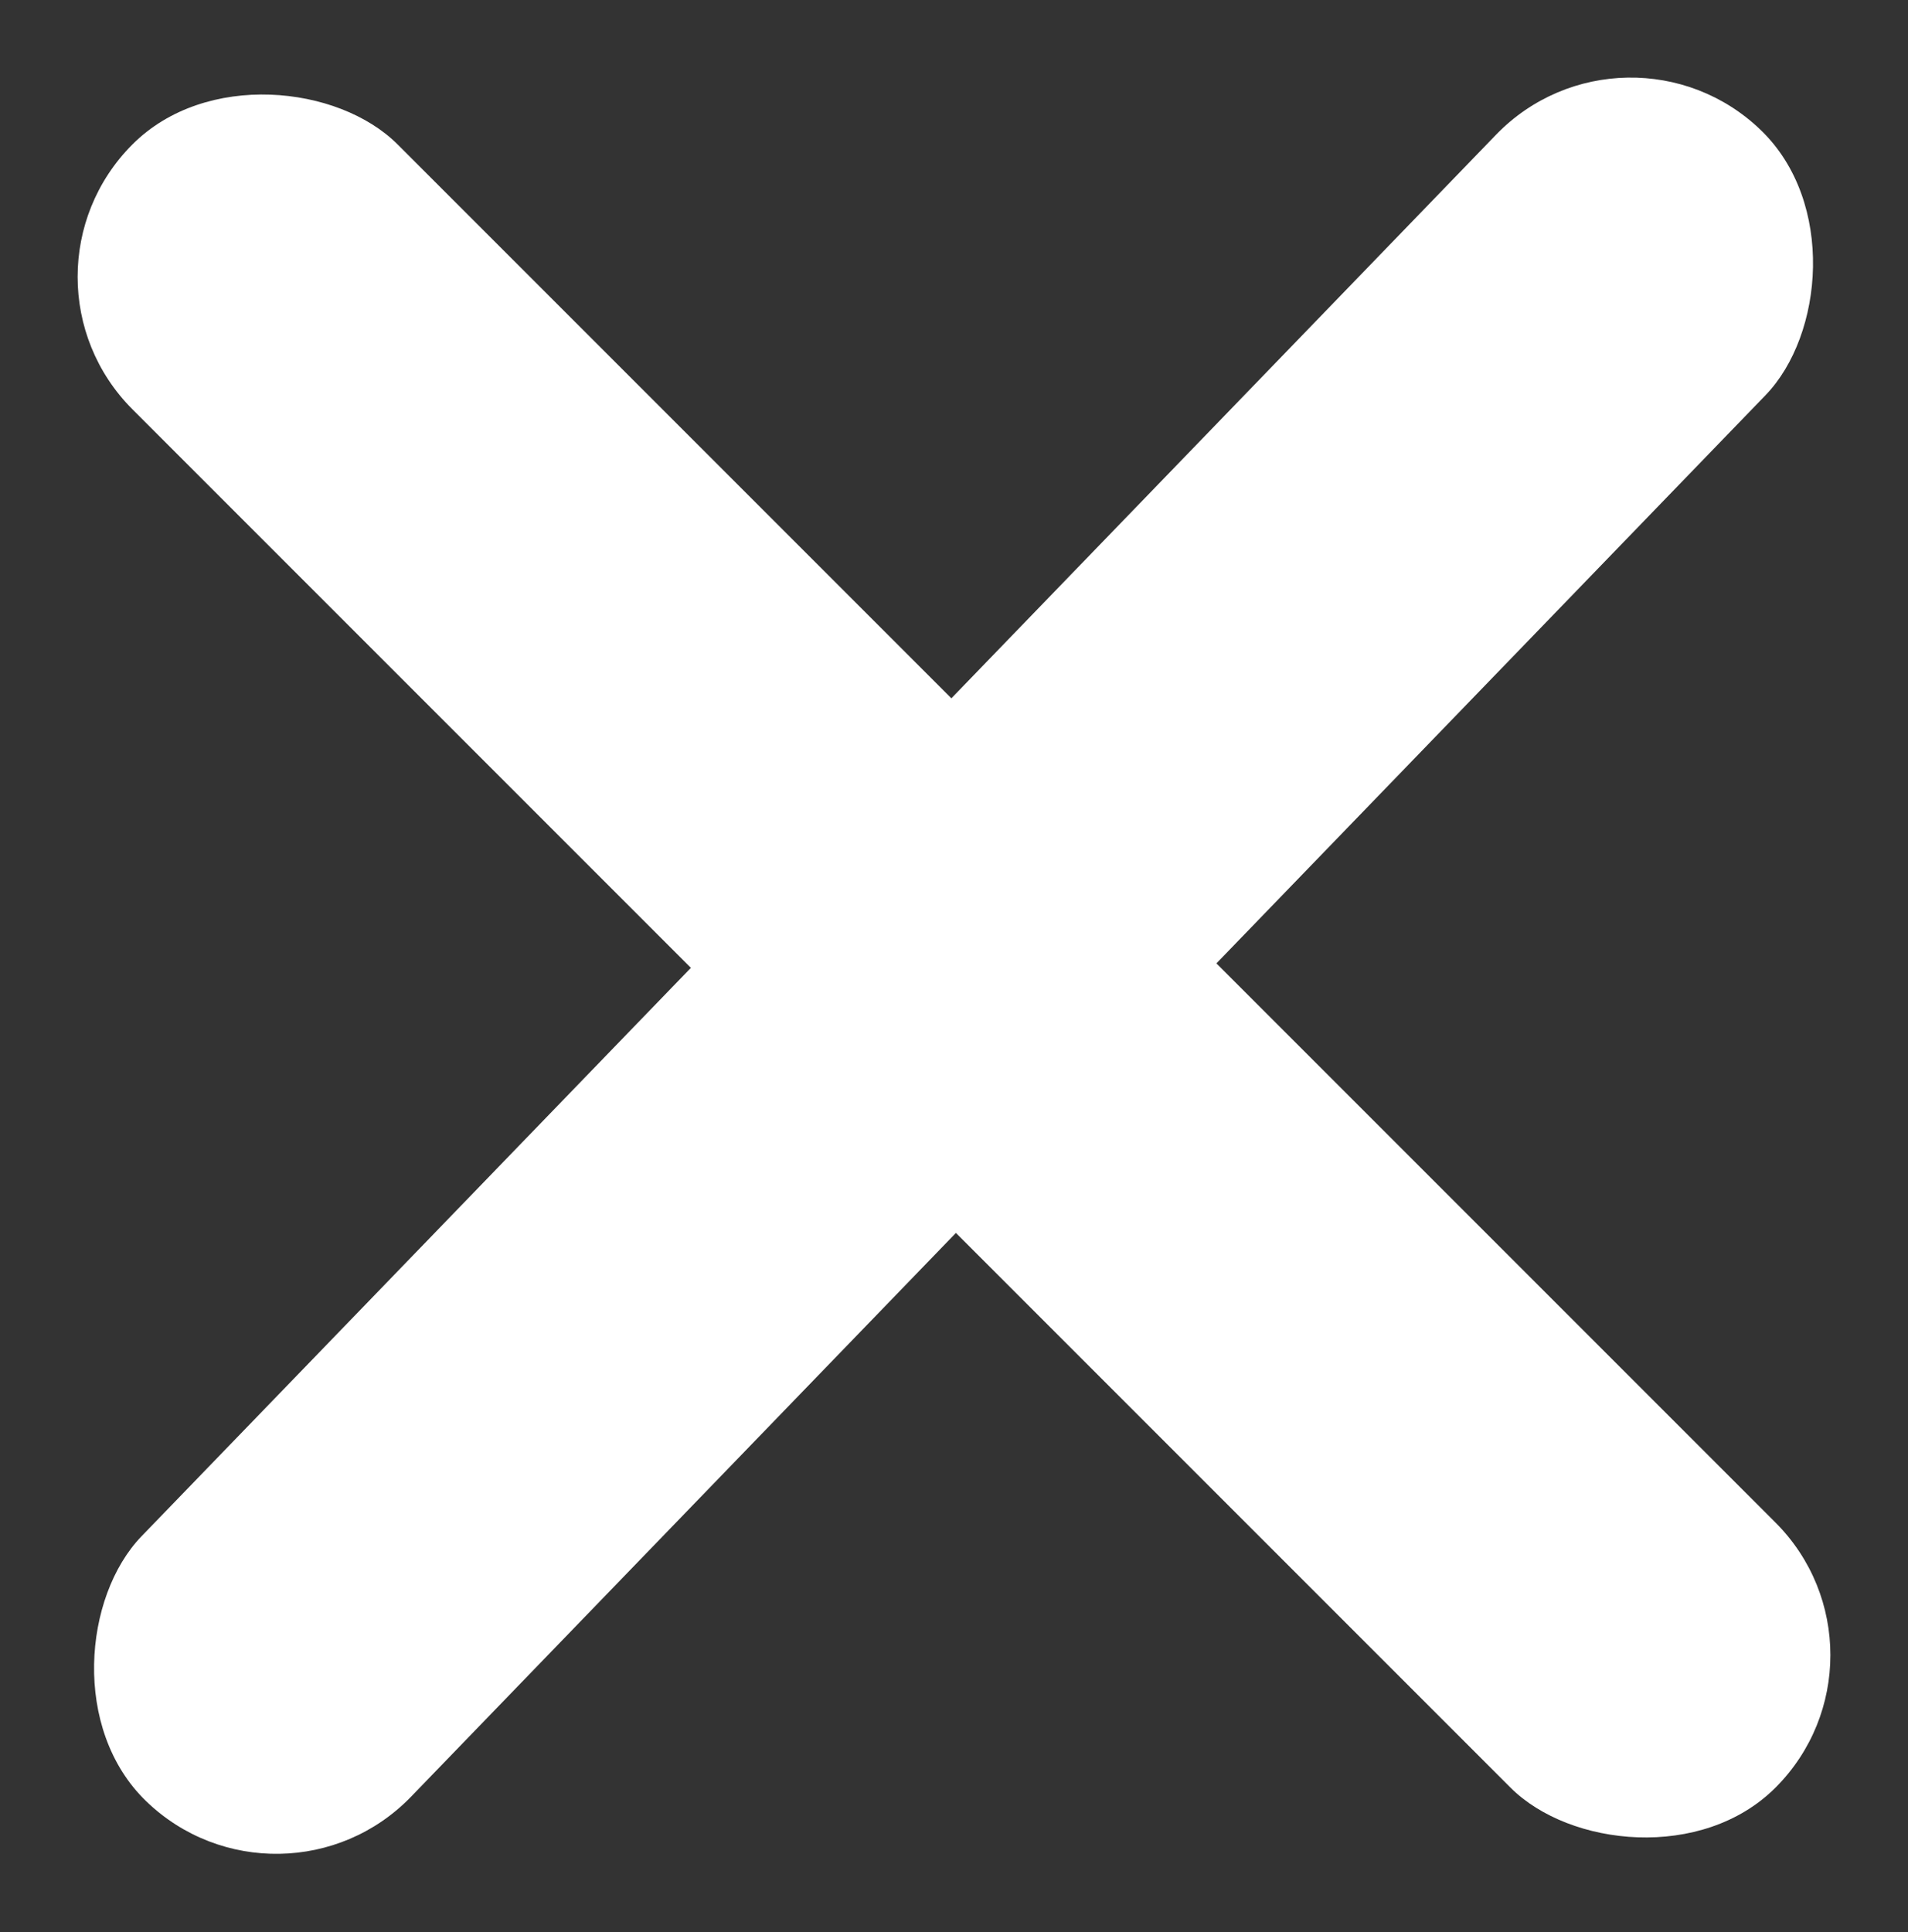
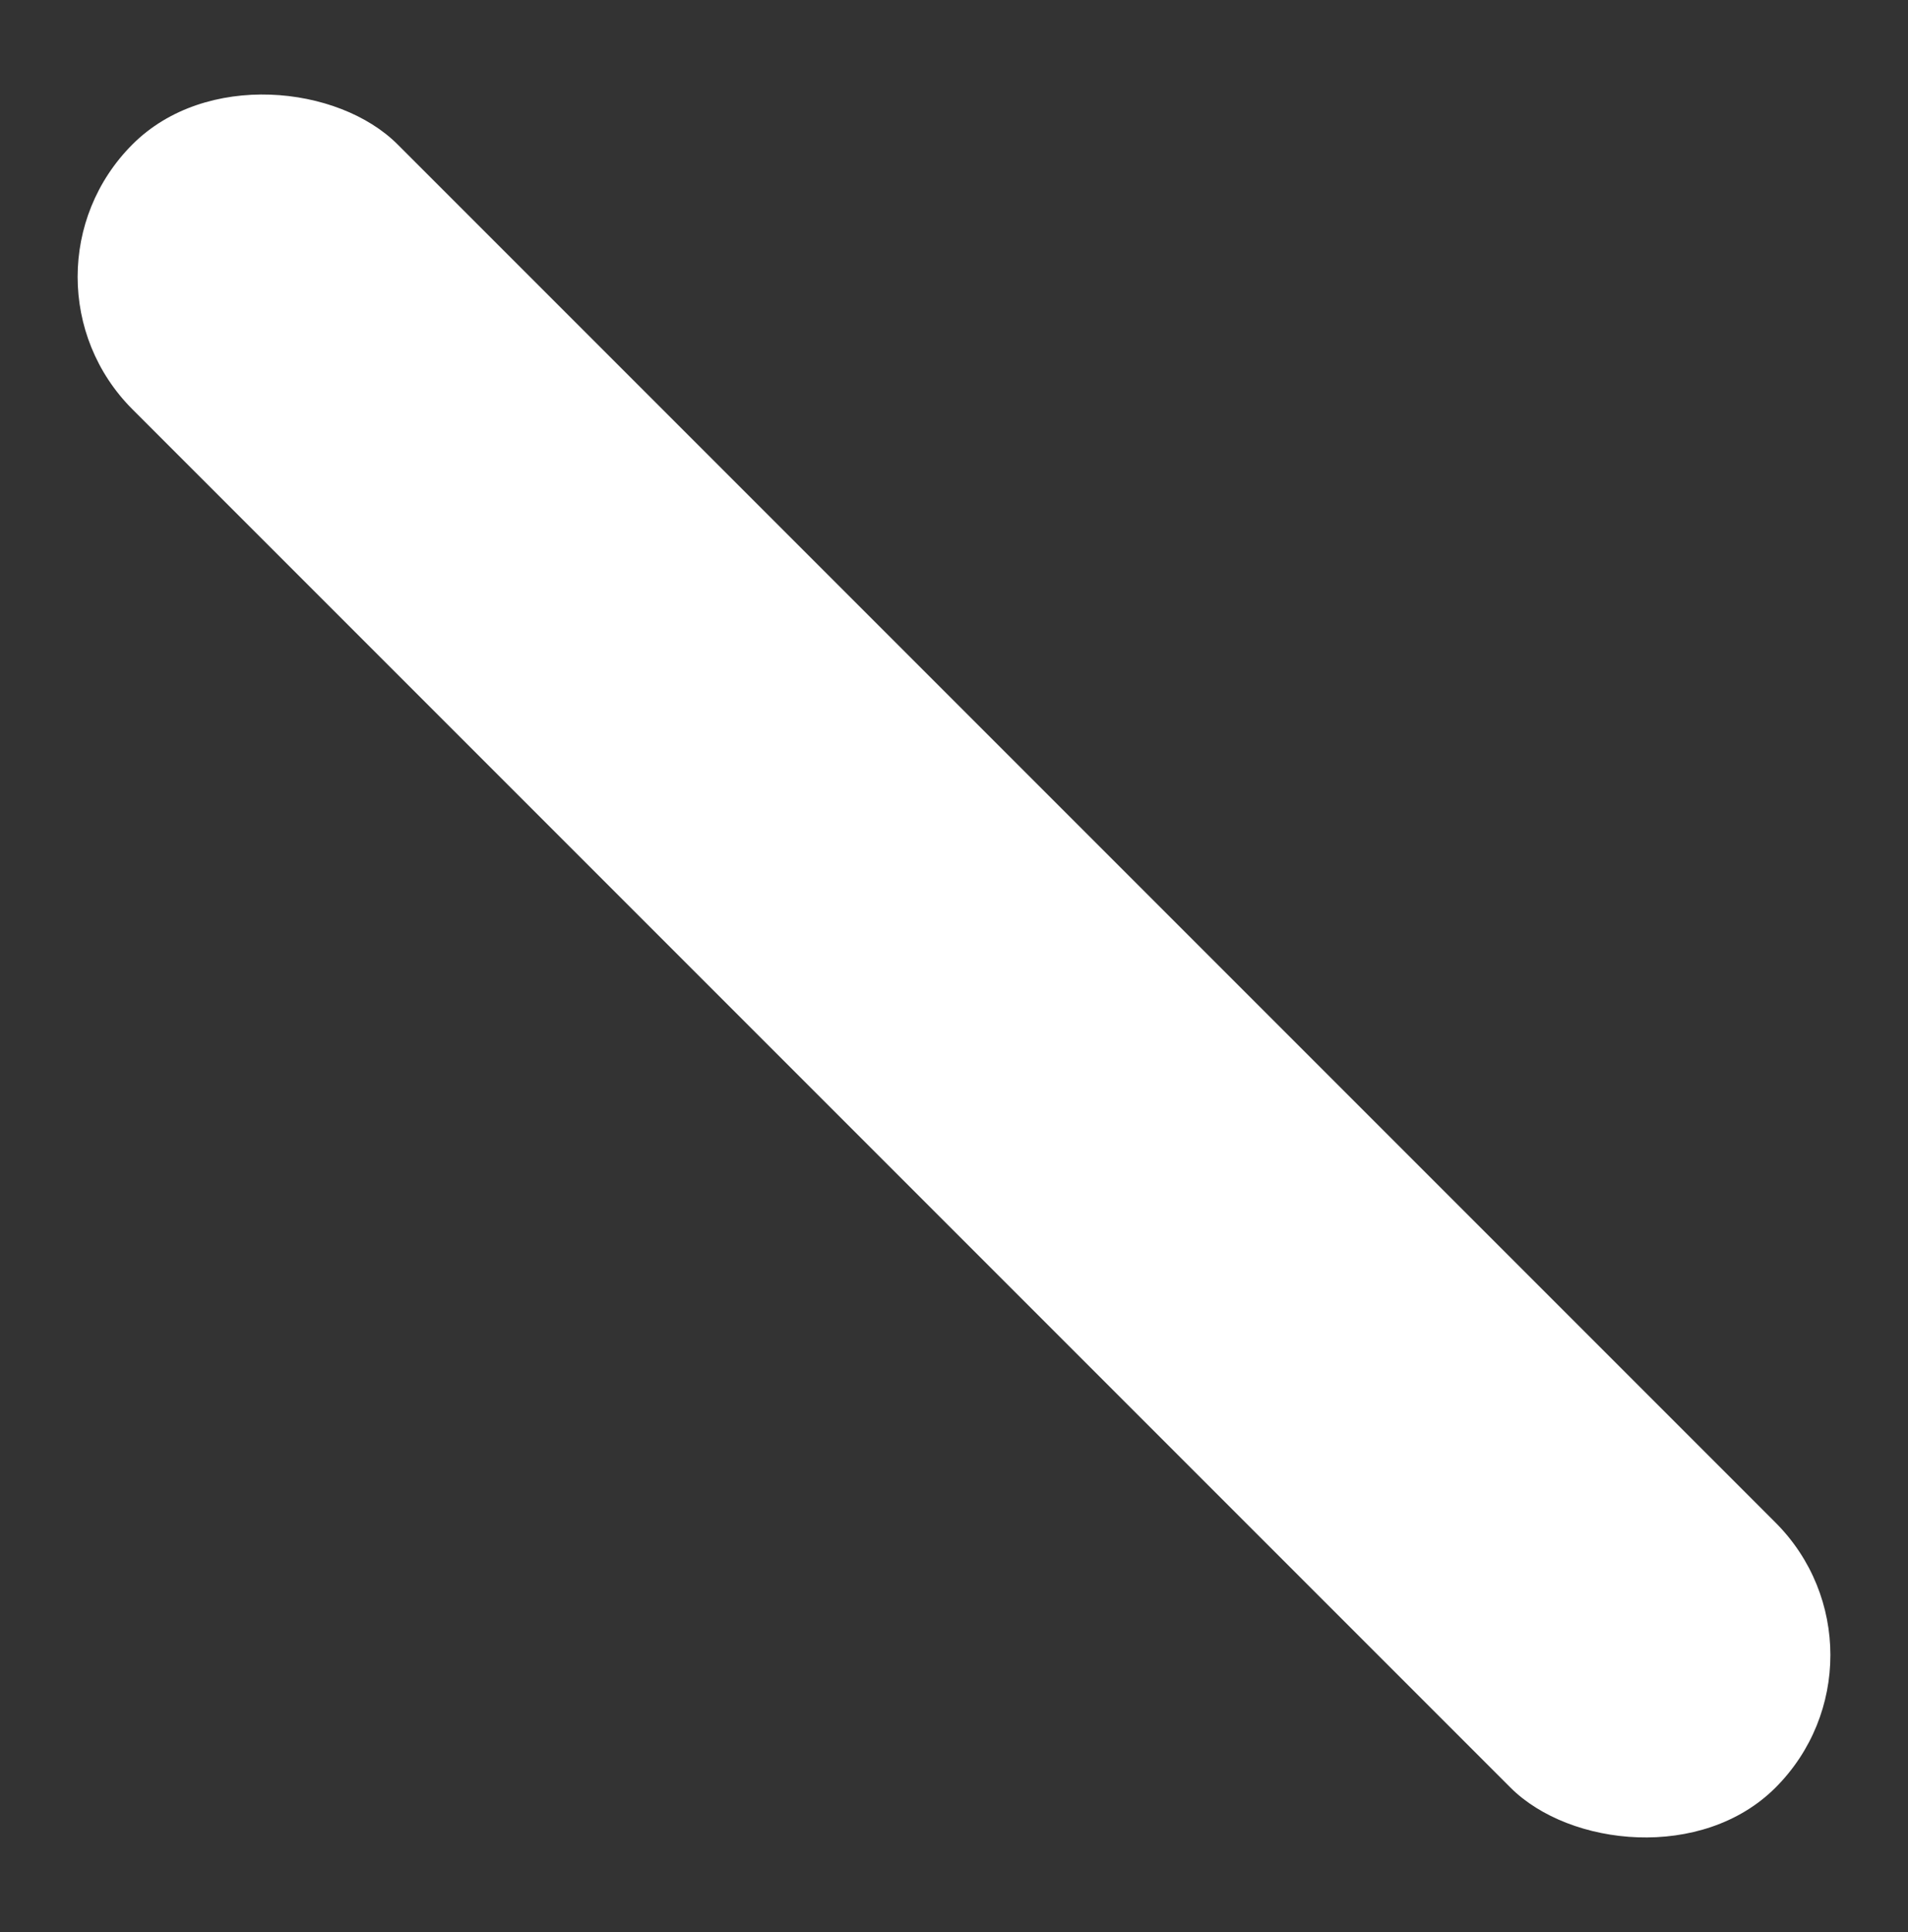
<svg xmlns="http://www.w3.org/2000/svg" width="25.456" height="25.773" viewBox="0 0 25.456 25.773">
  <rect x="0" y="0" width="25.456" height="25.773" fill="#333333" stroke="none" />
  <g id="Group_76" data-name="Group 76" transform="translate(-1262.772 -77.614)">
-     <rect id="Rectangle_64" data-name="Rectangle 64" width="5" height="31" rx="2.5" transform="matrix(0.719, 0.695, -0.695, 0.719, 1284.469, 77.614)" fill="#fff" />
    <rect id="Rectangle_65" data-name="Rectangle 65" width="5" height="31" rx="2.5" transform="translate(1288.228 99.692) rotate(135)" fill="#fff" />
  </g>
</svg>